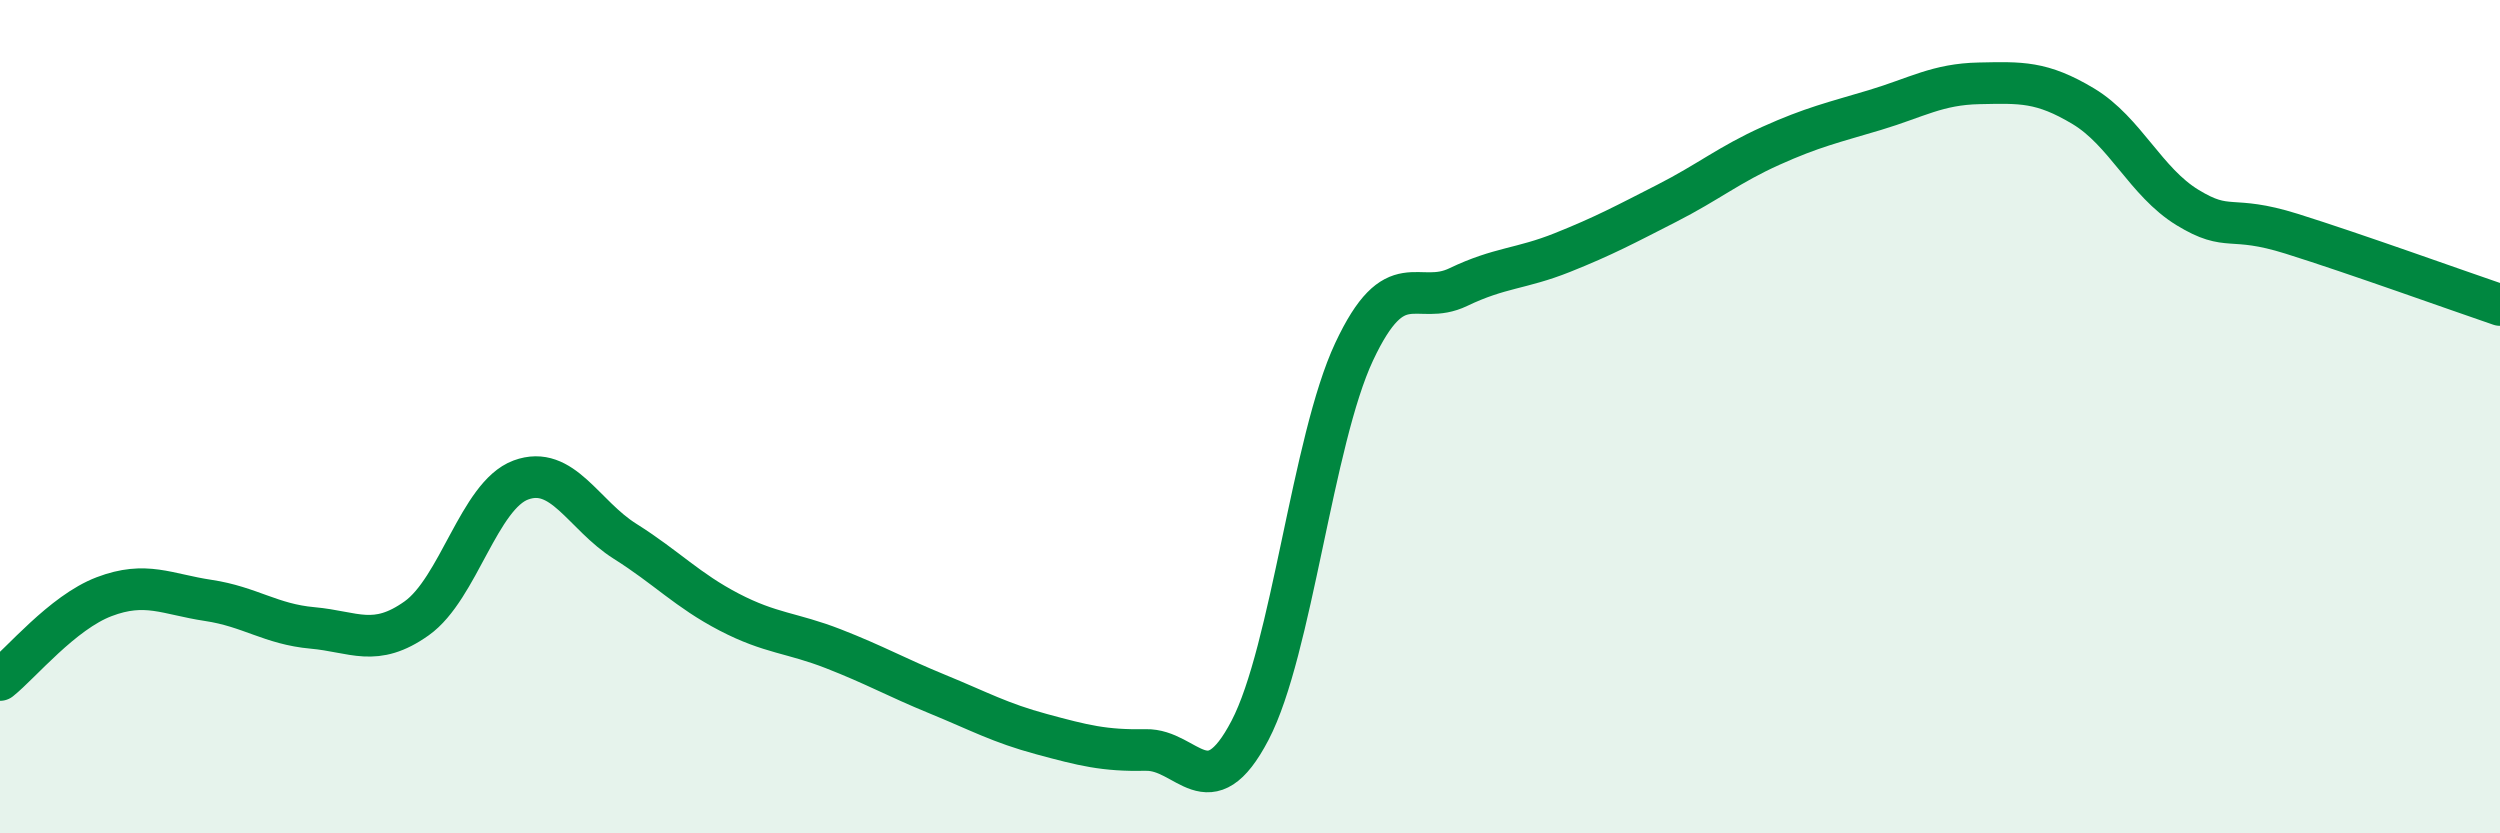
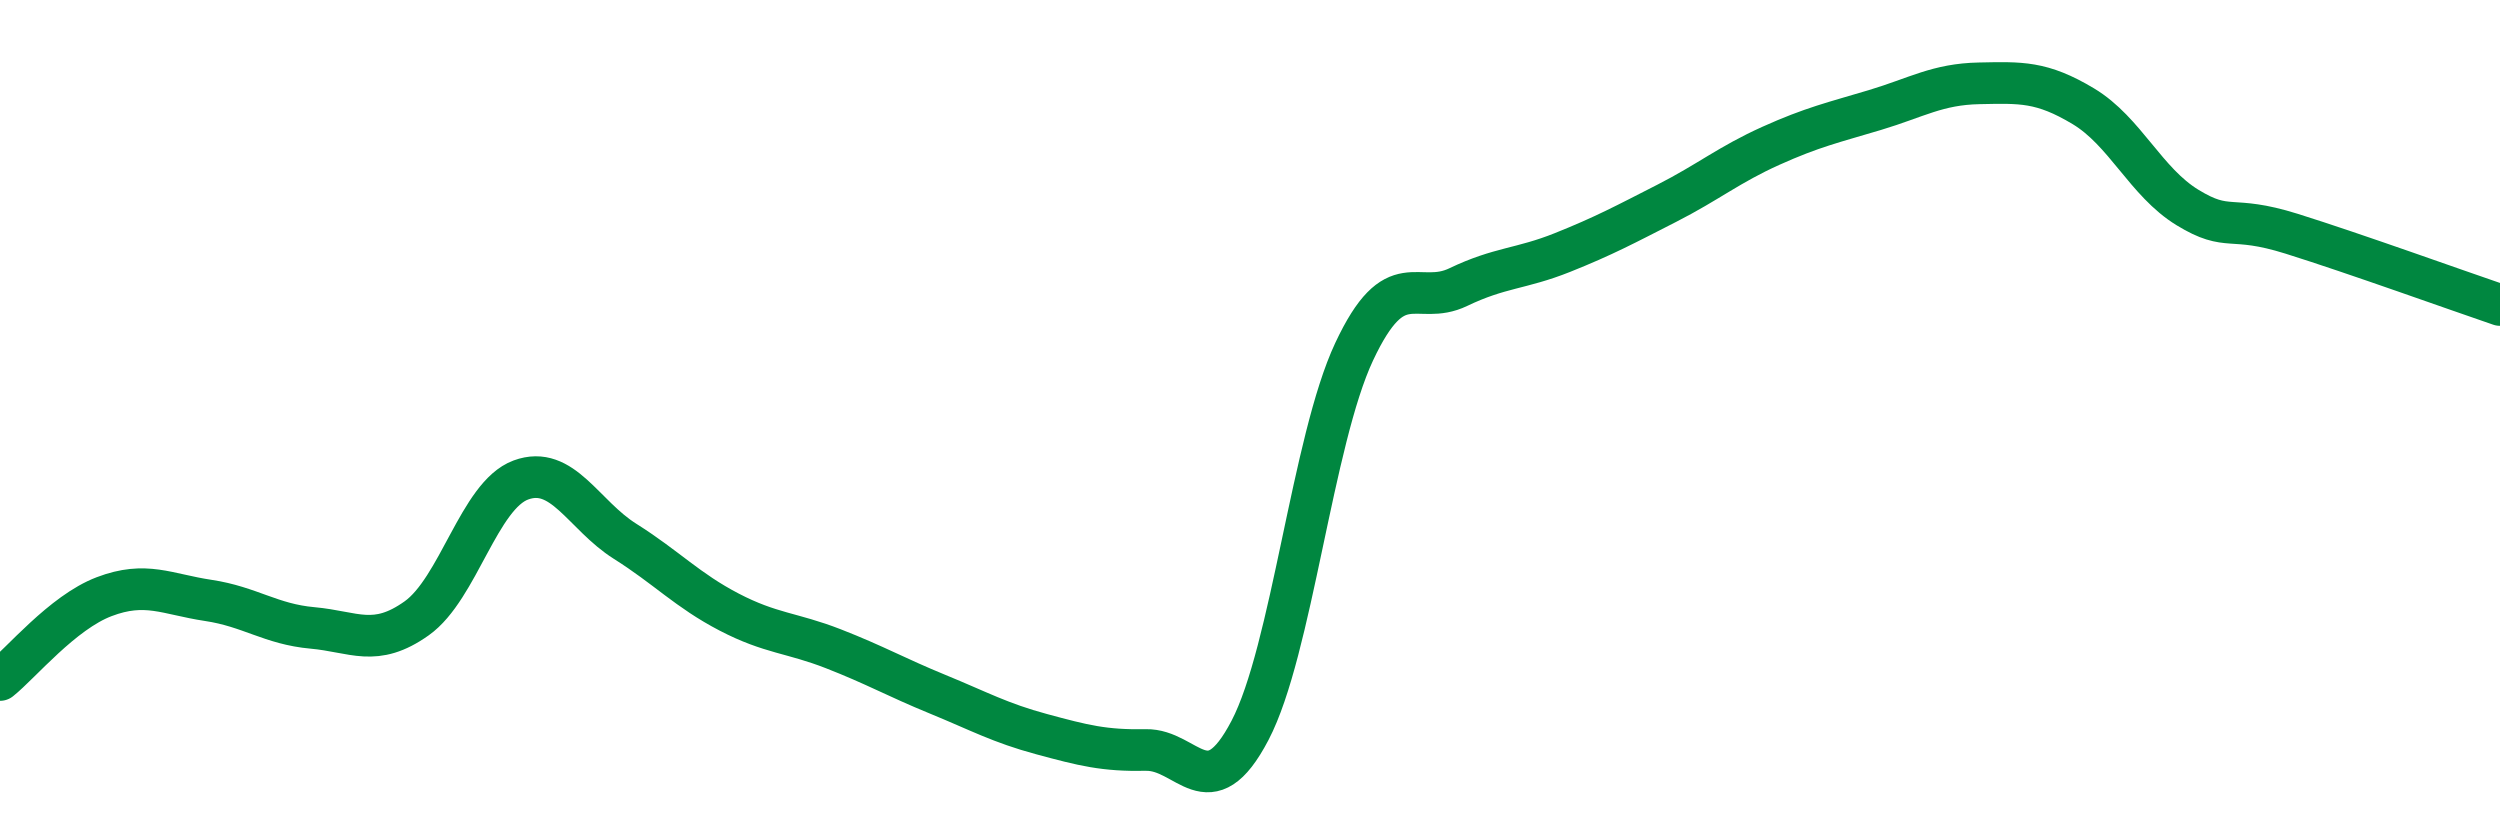
<svg xmlns="http://www.w3.org/2000/svg" width="60" height="20" viewBox="0 0 60 20">
-   <path d="M 0,16.32 C 0.5,15.92 1.5,14.7 2.5,14.32 C 3.5,13.94 4,14.26 5,14.41 C 6,14.56 6.5,14.98 7.5,15.07 C 8.5,15.16 9,15.55 10,14.84 C 11,14.13 11.5,11.89 12.5,11.52 C 13.5,11.15 14,12.36 15,12.99 C 16,13.62 16.5,14.17 17.5,14.69 C 18.5,15.21 19,15.18 20,15.57 C 21,15.96 21.5,16.25 22.5,16.66 C 23.5,17.07 24,17.35 25,17.62 C 26,17.89 26.5,18.02 27.5,18 C 28.5,17.98 29,19.44 30,17.53 C 31,15.62 31.5,10.57 32.5,8.44 C 33.5,6.31 34,7.37 35,6.89 C 36,6.41 36.5,6.46 37.5,6.06 C 38.5,5.66 39,5.39 40,4.88 C 41,4.37 41.5,3.95 42.5,3.5 C 43.5,3.05 44,2.94 45,2.64 C 46,2.34 46.5,2.02 47.5,2 C 48.5,1.98 49,1.95 50,2.55 C 51,3.15 51.5,4.37 52.5,4.98 C 53.5,5.59 53.5,5.14 55,5.61 C 56.5,6.08 59,6.98 60,7.32L60 20L0 20Z" fill="#008740" opacity="0.1" stroke-linecap="round" stroke-linejoin="round" />
  <path d="M 0,16.32 C 0.5,15.92 1.5,14.7 2.5,14.32 C 3.5,13.94 4,14.26 5,14.41 C 6,14.56 6.5,14.98 7.5,15.07 C 8.5,15.16 9,15.55 10,14.84 C 11,14.13 11.5,11.89 12.5,11.52 C 13.5,11.15 14,12.36 15,12.99 C 16,13.62 16.5,14.17 17.5,14.69 C 18.5,15.21 19,15.18 20,15.57 C 21,15.96 21.5,16.25 22.5,16.66 C 23.5,17.07 24,17.35 25,17.62 C 26,17.89 26.5,18.02 27.5,18 C 28.5,17.98 29,19.44 30,17.53 C 31,15.62 31.5,10.57 32.5,8.44 C 33.5,6.31 34,7.37 35,6.89 C 36,6.41 36.5,6.46 37.5,6.06 C 38.5,5.66 39,5.39 40,4.88 C 41,4.37 41.5,3.95 42.5,3.5 C 43.5,3.05 44,2.94 45,2.64 C 46,2.34 46.5,2.02 47.5,2 C 48.5,1.98 49,1.95 50,2.55 C 51,3.15 51.5,4.37 52.5,4.98 C 53.5,5.59 53.5,5.14 55,5.61 C 56.5,6.08 59,6.98 60,7.32" stroke="#008740" stroke-width="1" fill="none" stroke-linecap="round" stroke-linejoin="round" />
</svg>